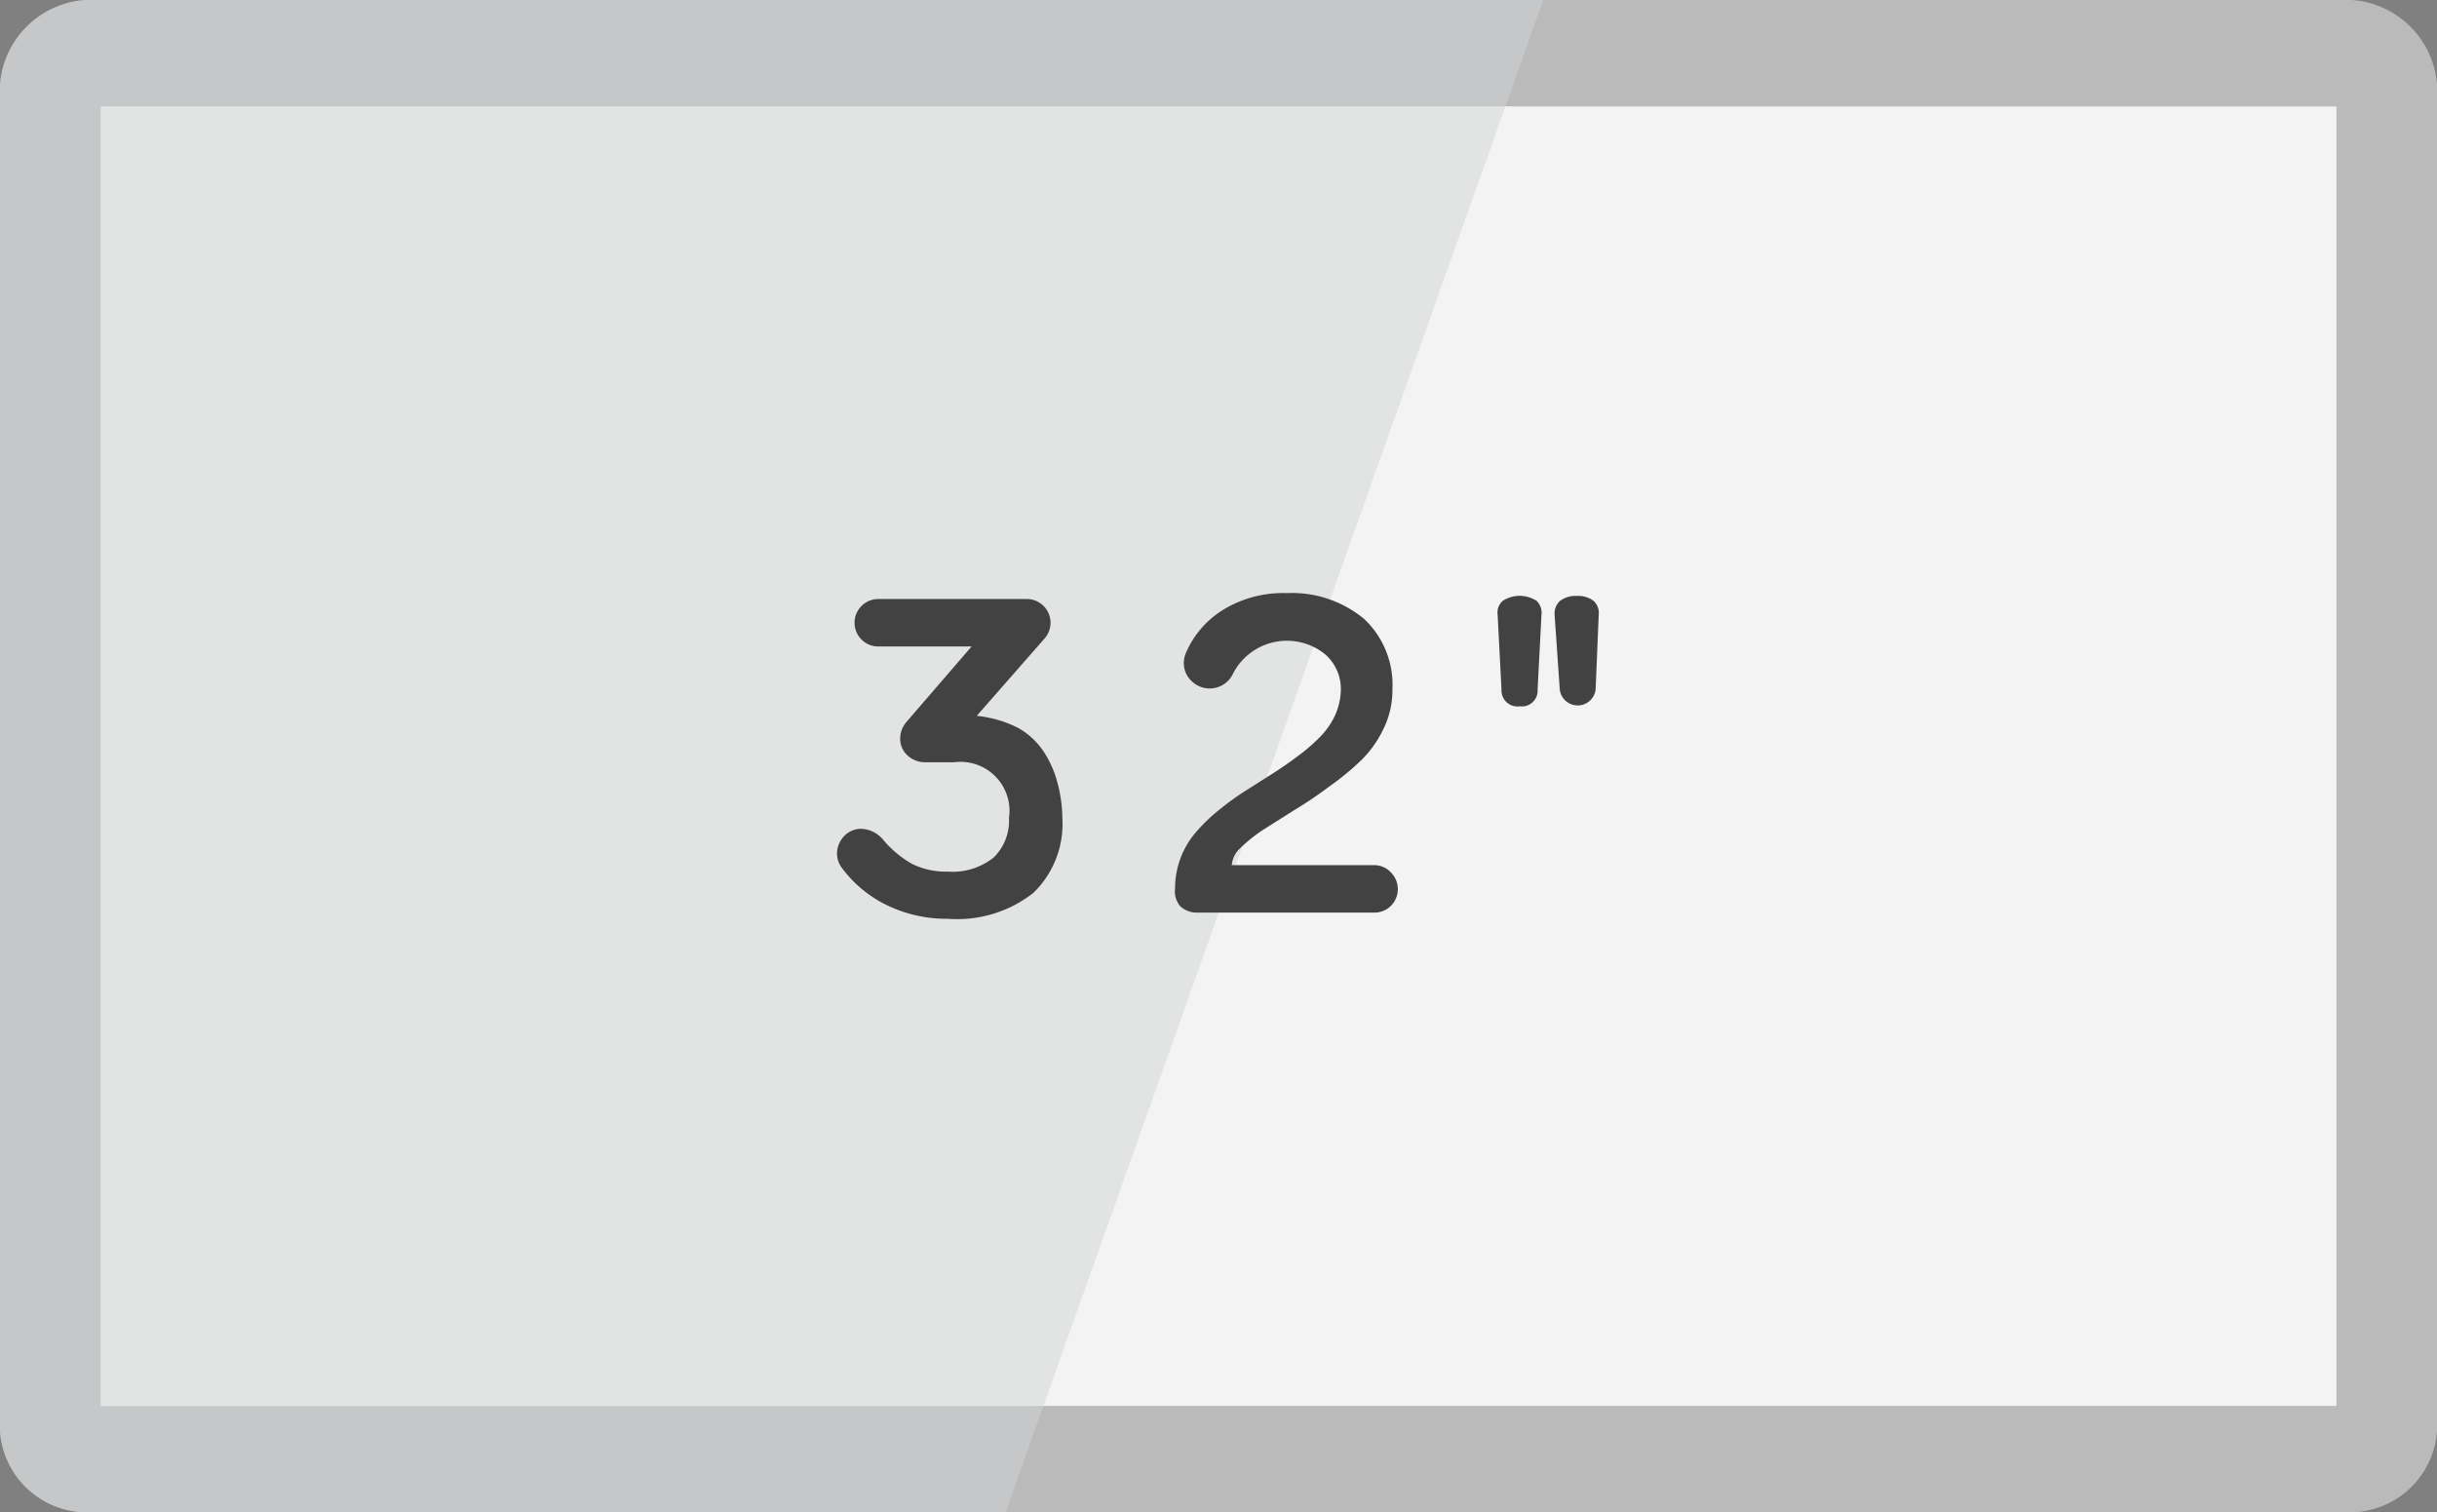
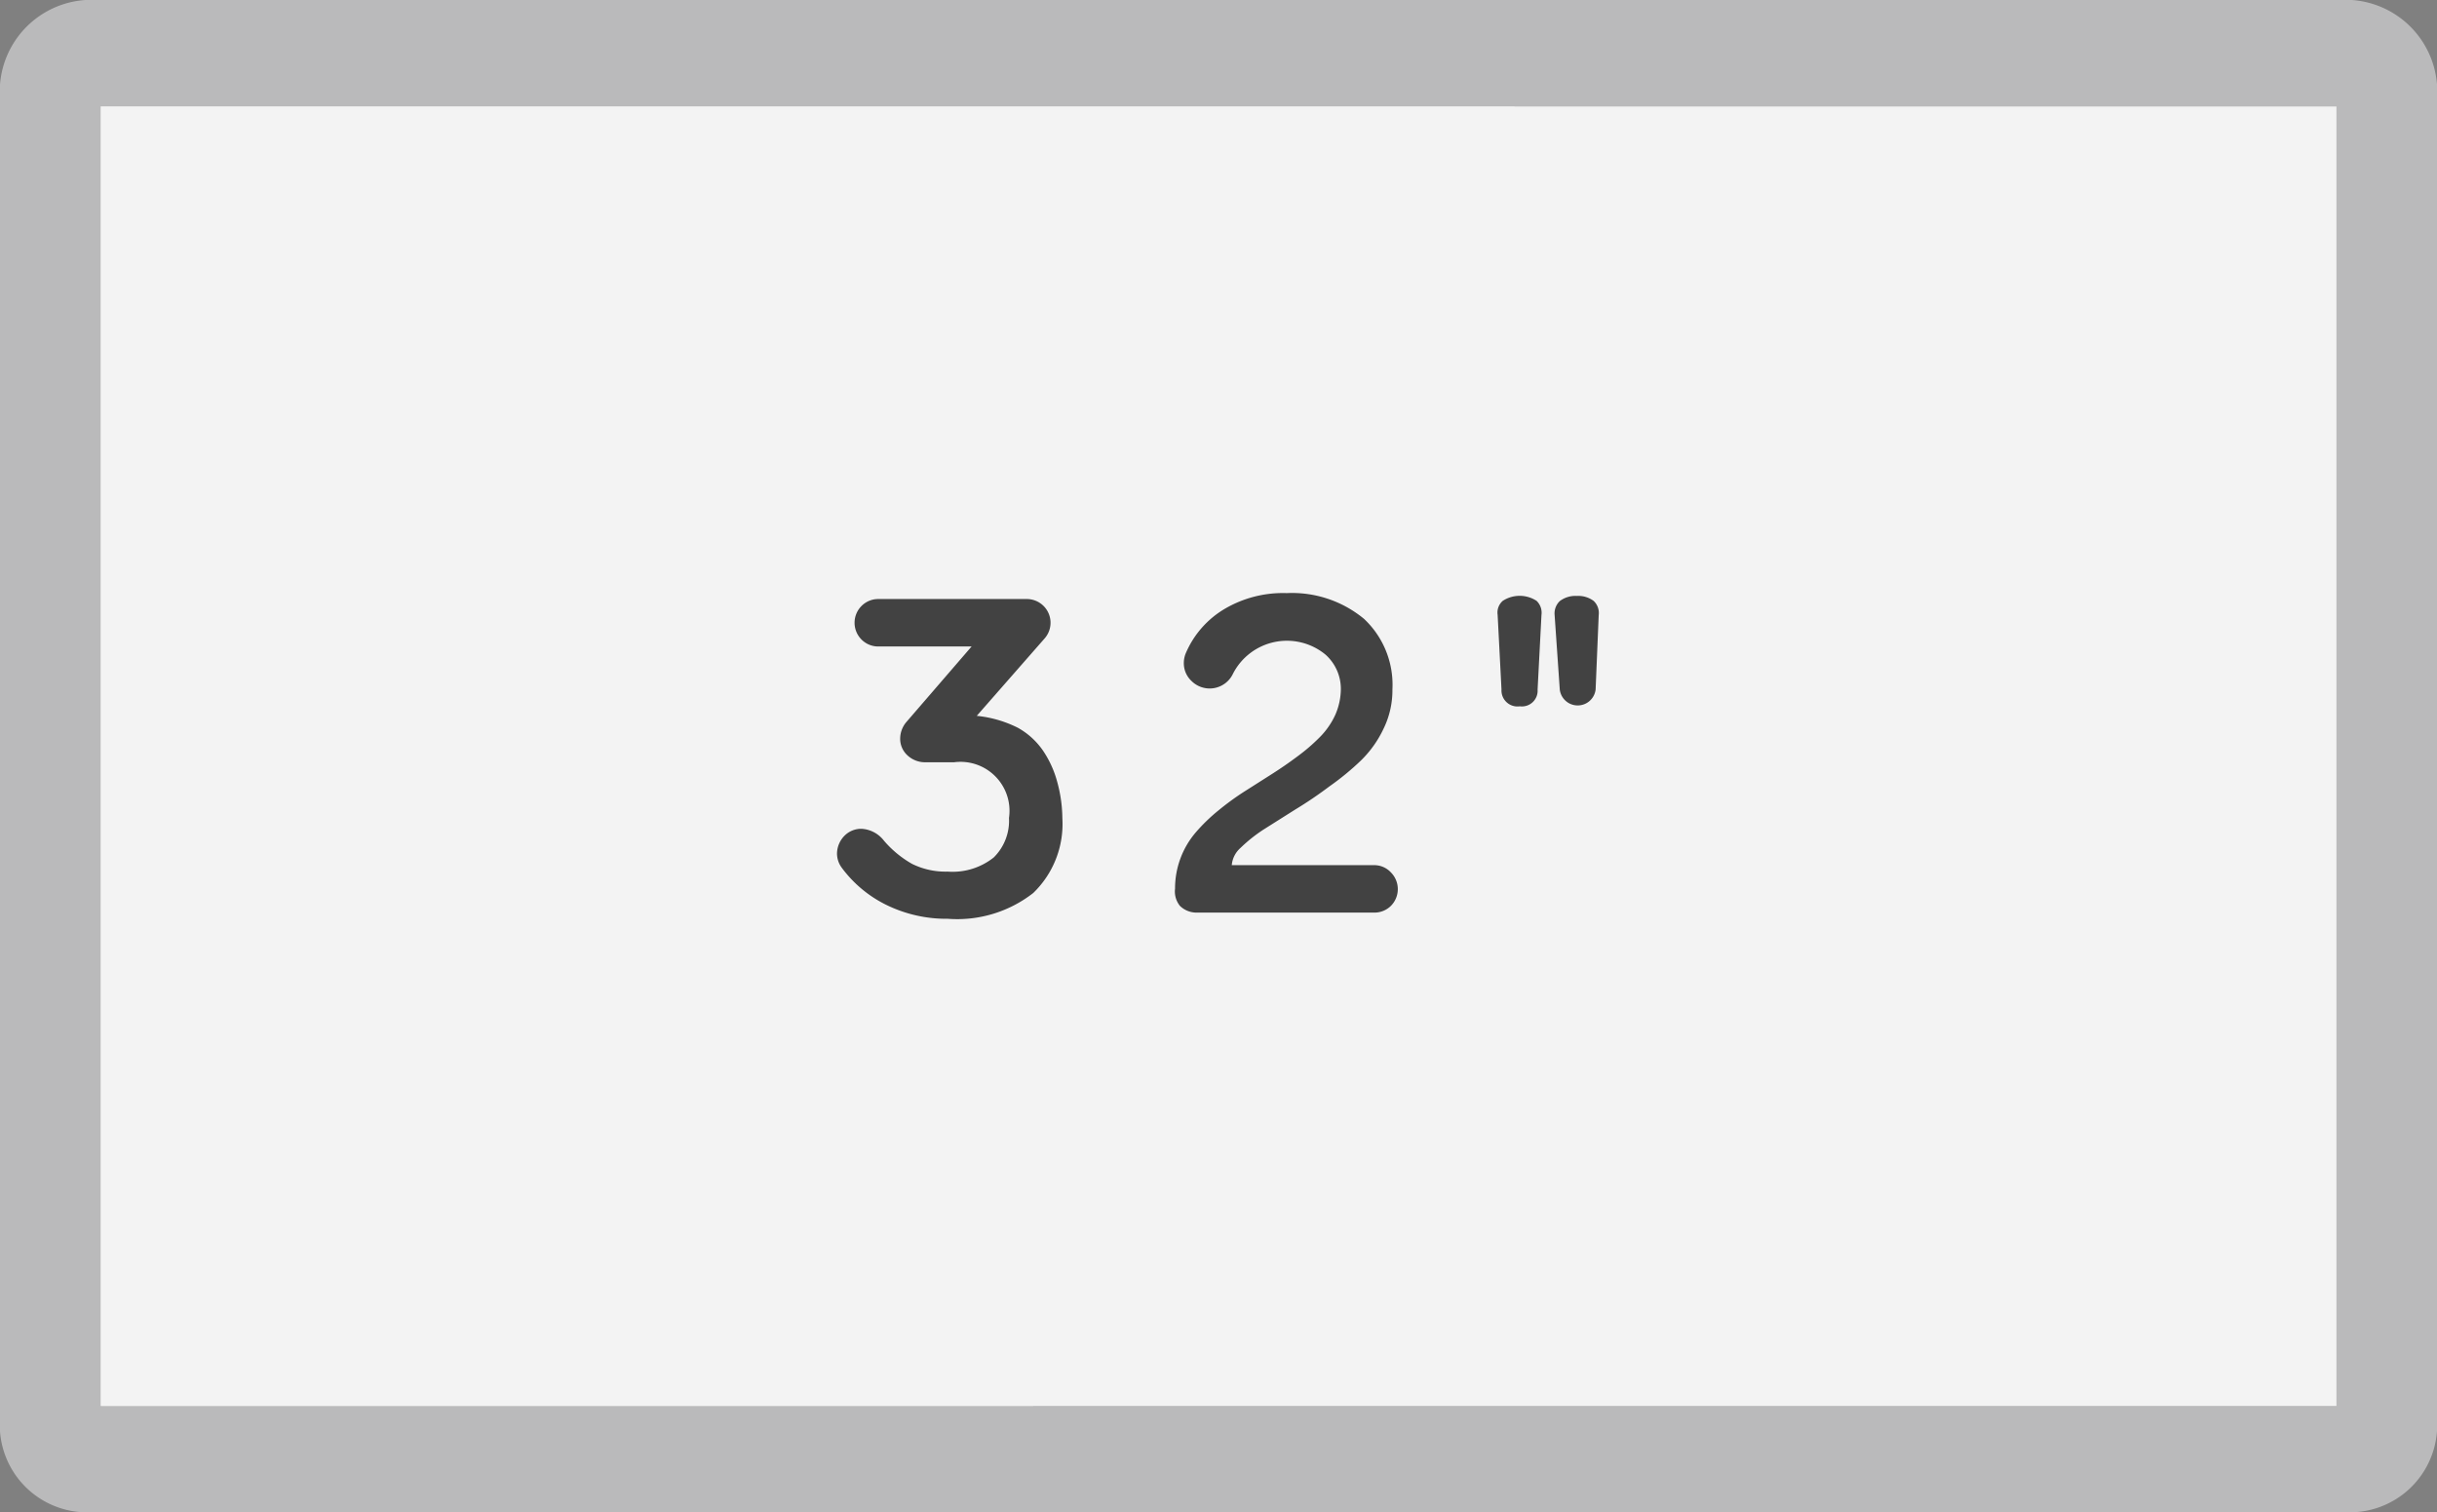
<svg xmlns="http://www.w3.org/2000/svg" id="Layer_1" data-name="Layer 1" viewBox="0 0 94.51 58.64">
  <rect x="0" y="0" width="94.51" height="58.64" fill="#808080" stroke="none" />
  <defs>
    <style>.cls-1{fill:#bababb;}.cls-2{fill:#e6e6e5;}.cls-3{fill:#f3f3f3;}.cls-4{fill:#d1d3d4;opacity:0.51;isolation:isolate;}.cls-5{fill:#424242;}</style>
  </defs>
  <path class="cls-1" d="M94.51,3.28V55.5a3.39,3.39,0,0,1-3.59,3.14H3.61A3.39,3.39,0,0,1,0,55.51H0V3.28A3.56,3.56,0,0,1,3.78,0H90.72a3.56,3.56,0,0,1,3.79,3.27Z" />
  <path class="cls-2" d="M40.07,54.52H3.91V4.13H58.74" />
  <path class="cls-3" d="M3.91,4.13h86.7V54.52H3.91" />
-   <path class="cls-4" d="M39,58.64H3.61A3.39,3.39,0,0,1,0,55.51H0V3.28A3.56,3.56,0,0,1,3.78,0H59.85" />
  <path class="cls-5" d="M60.49,26.74a.7.7,0,0,0,1.39,0L62,23.85a.64.64,0,0,0-.2-.55,1,1,0,0,0-.65-.19,1,1,0,0,0-.66.2.66.66,0,0,0-.2.54Zm-2.26,0a.62.62,0,0,0,.71.65.61.61,0,0,0,.69-.65l.15-2.89a.64.64,0,0,0-.19-.55,1.2,1.2,0,0,0-1.31,0,.6.6,0,0,0-.2.54ZM45.76,35.13a.92.92,0,0,0,.65.26h6.88a.91.91,0,0,0,.65-.26.92.92,0,0,0,0-1.3.88.88,0,0,0-.64-.28H47.77a1,1,0,0,1,.34-.67,5.88,5.88,0,0,1,.89-.71l1.22-.77a15.55,15.55,0,0,0,1.33-.9,10.35,10.35,0,0,0,1.22-1,4.25,4.25,0,0,0,.89-1.25A3.39,3.39,0,0,0,54,26.73,3.5,3.5,0,0,0,52.9,24a4.38,4.38,0,0,0-3-1,4.46,4.46,0,0,0-2.42.62A3.67,3.67,0,0,0,46,25.3a1,1,0,0,0-.09.41.94.94,0,0,0,.29.69,1,1,0,0,0,1.62-.28,2.35,2.35,0,0,1,3.59-.73A1.78,1.78,0,0,1,52,26.73a2.53,2.53,0,0,1-.22,1,3,3,0,0,1-.6.86,7.18,7.18,0,0,1-.86.74q-.48.36-1,.69l-1.07.68a10.5,10.5,0,0,0-1,.73,6.82,6.82,0,0,0-.86.83,3.34,3.34,0,0,0-.82,2.2A.89.89,0,0,0,45.76,35.13Zm-13.13-1.5a4.75,4.75,0,0,0,1.7,1.44,5.3,5.3,0,0,0,2.43.56,4.79,4.79,0,0,0,3.31-1,3.72,3.72,0,0,0,1.13-2.9A5.46,5.46,0,0,0,41,30.32a4,4,0,0,0-.53-1.18,2.88,2.88,0,0,0-1-.92,4.57,4.57,0,0,0-1.59-.46l2.63-3a.92.92,0,0,0-.68-1.53H34.06a.91.91,0,0,0-.65.27.92.92,0,0,0,0,1.3.91.91,0,0,0,.65.27h3.62L35.15,28a1,1,0,0,0-.24.63.87.87,0,0,0,.28.66,1,1,0,0,0,.7.27H37a1.9,1.9,0,0,1,2.13,2.16,2,2,0,0,1-.59,1.53,2.56,2.56,0,0,1-1.79.55,2.93,2.93,0,0,1-1.38-.3,4.08,4.08,0,0,1-1.09-.9,1.18,1.18,0,0,0-.87-.46.91.91,0,0,0-.67.28,1,1,0,0,0-.28.68A.93.93,0,0,0,32.63,33.63Z" />
</svg>